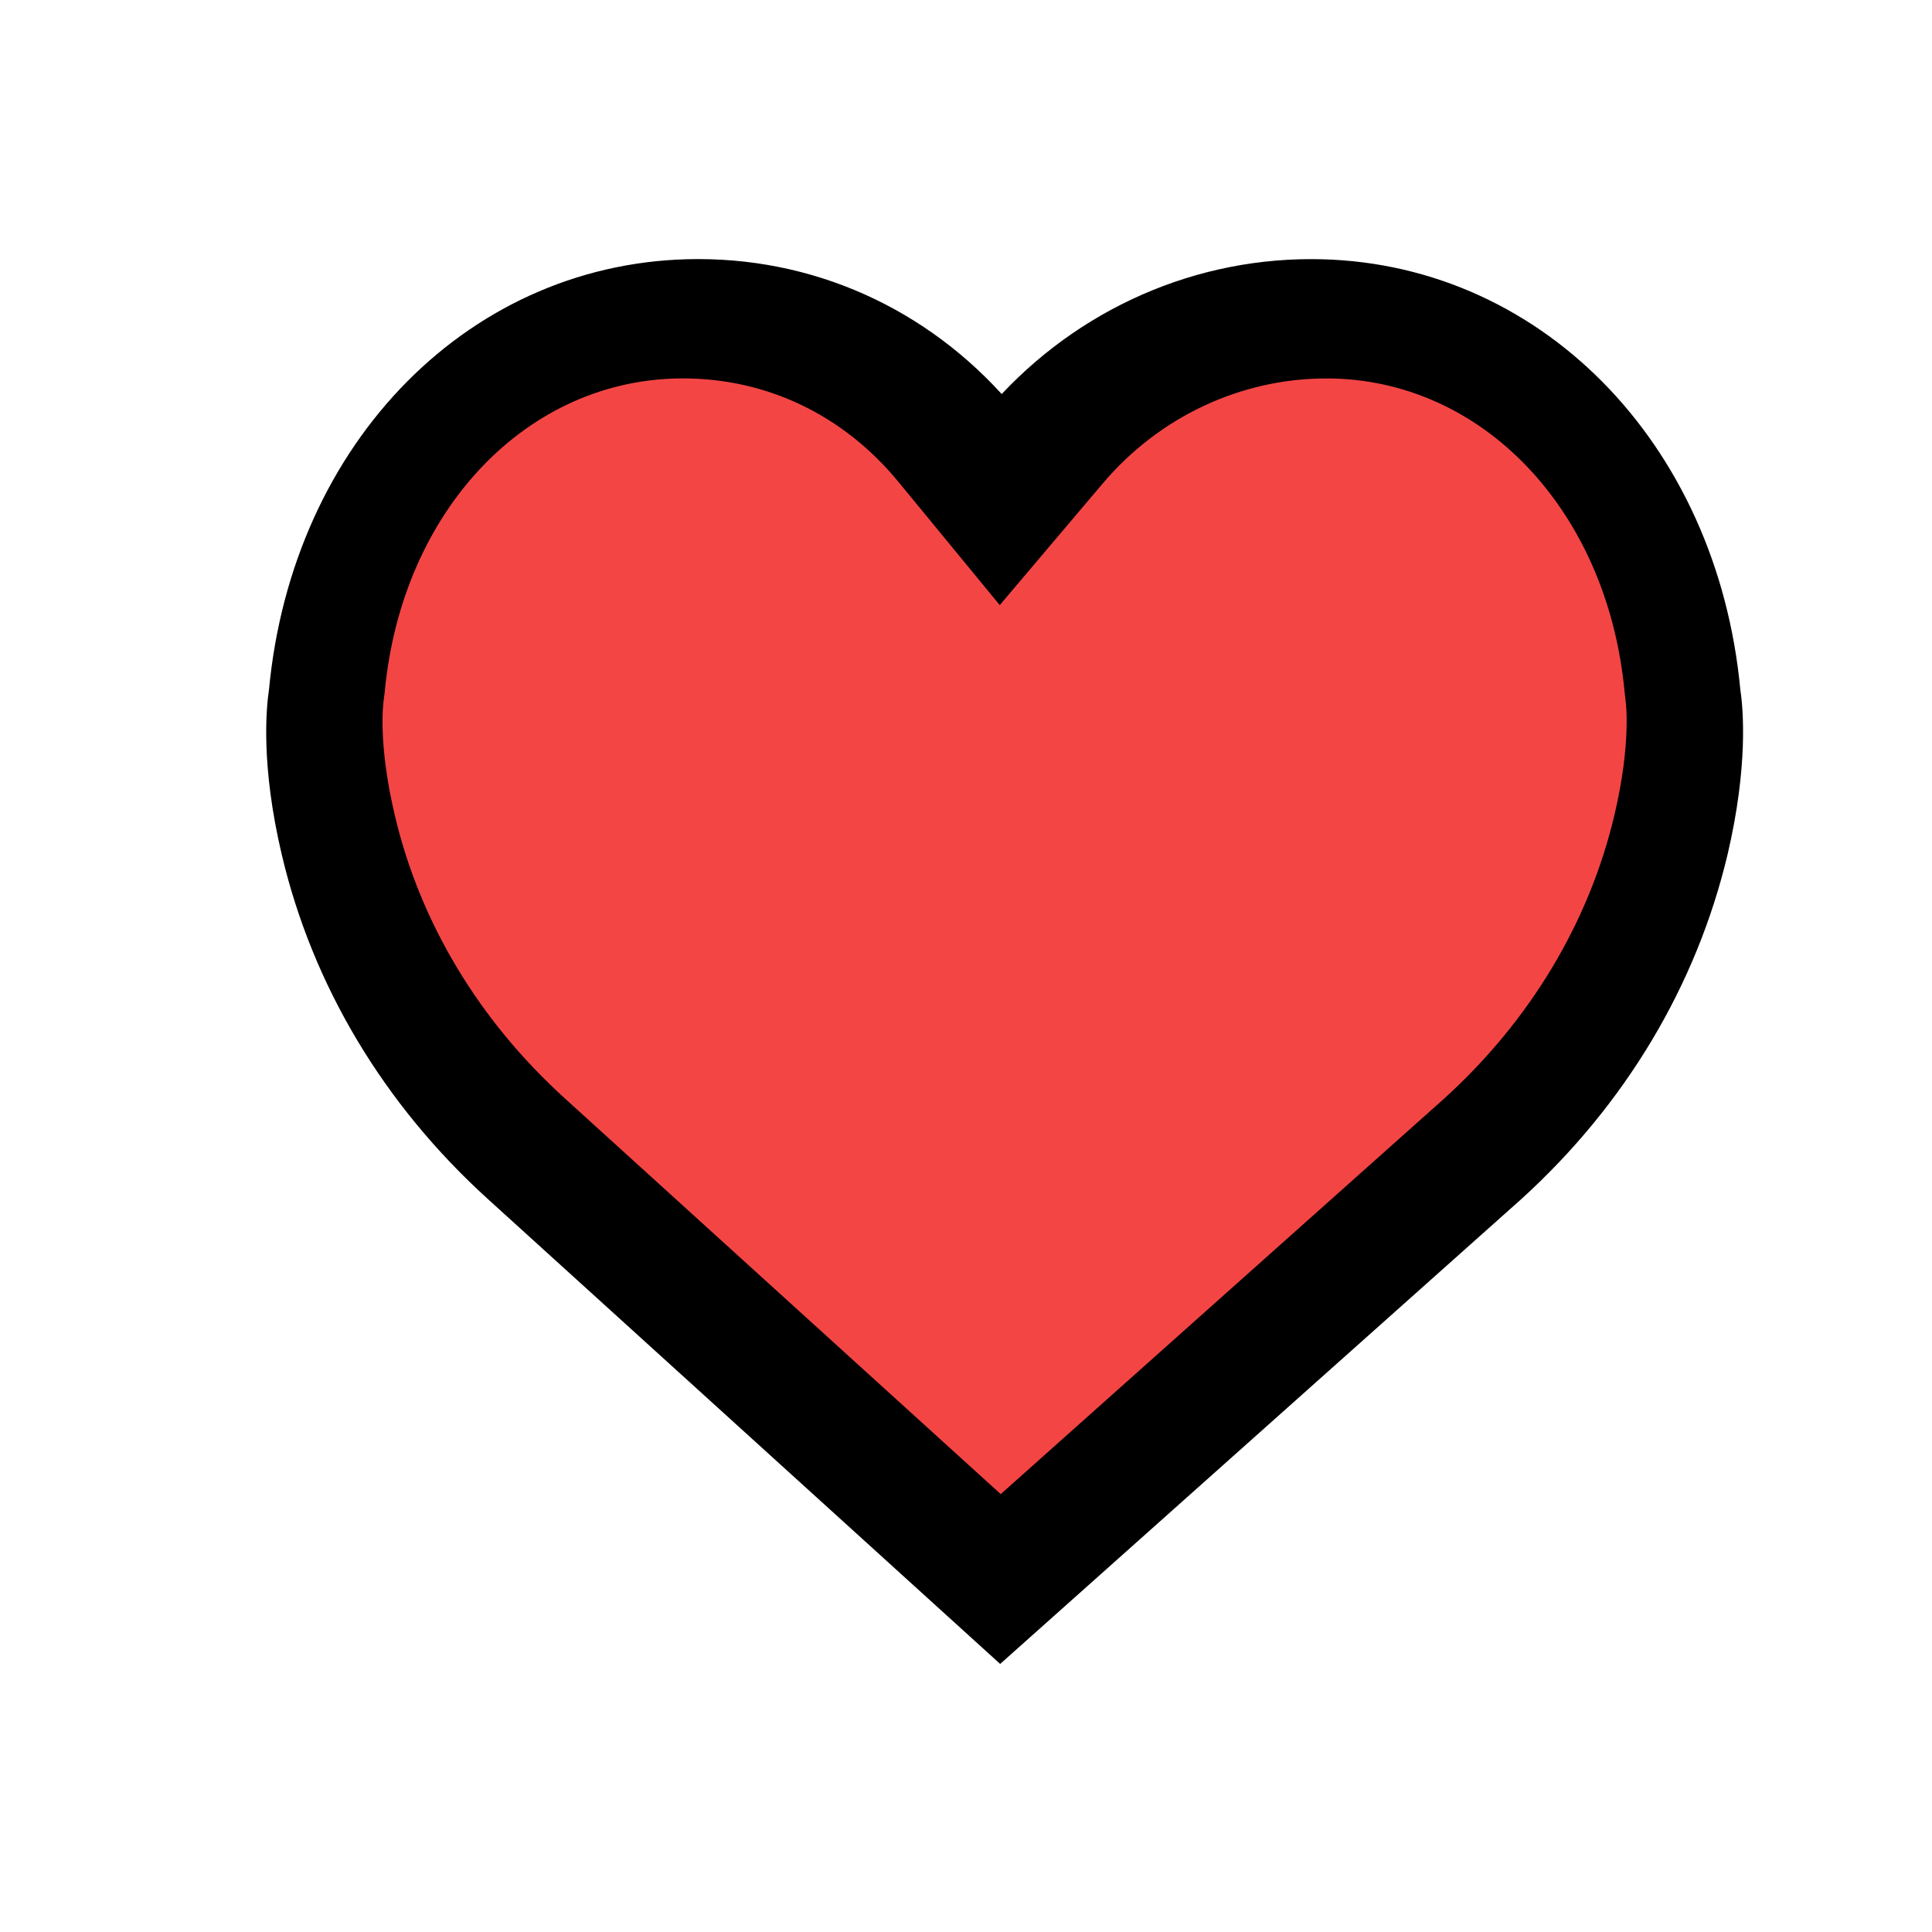
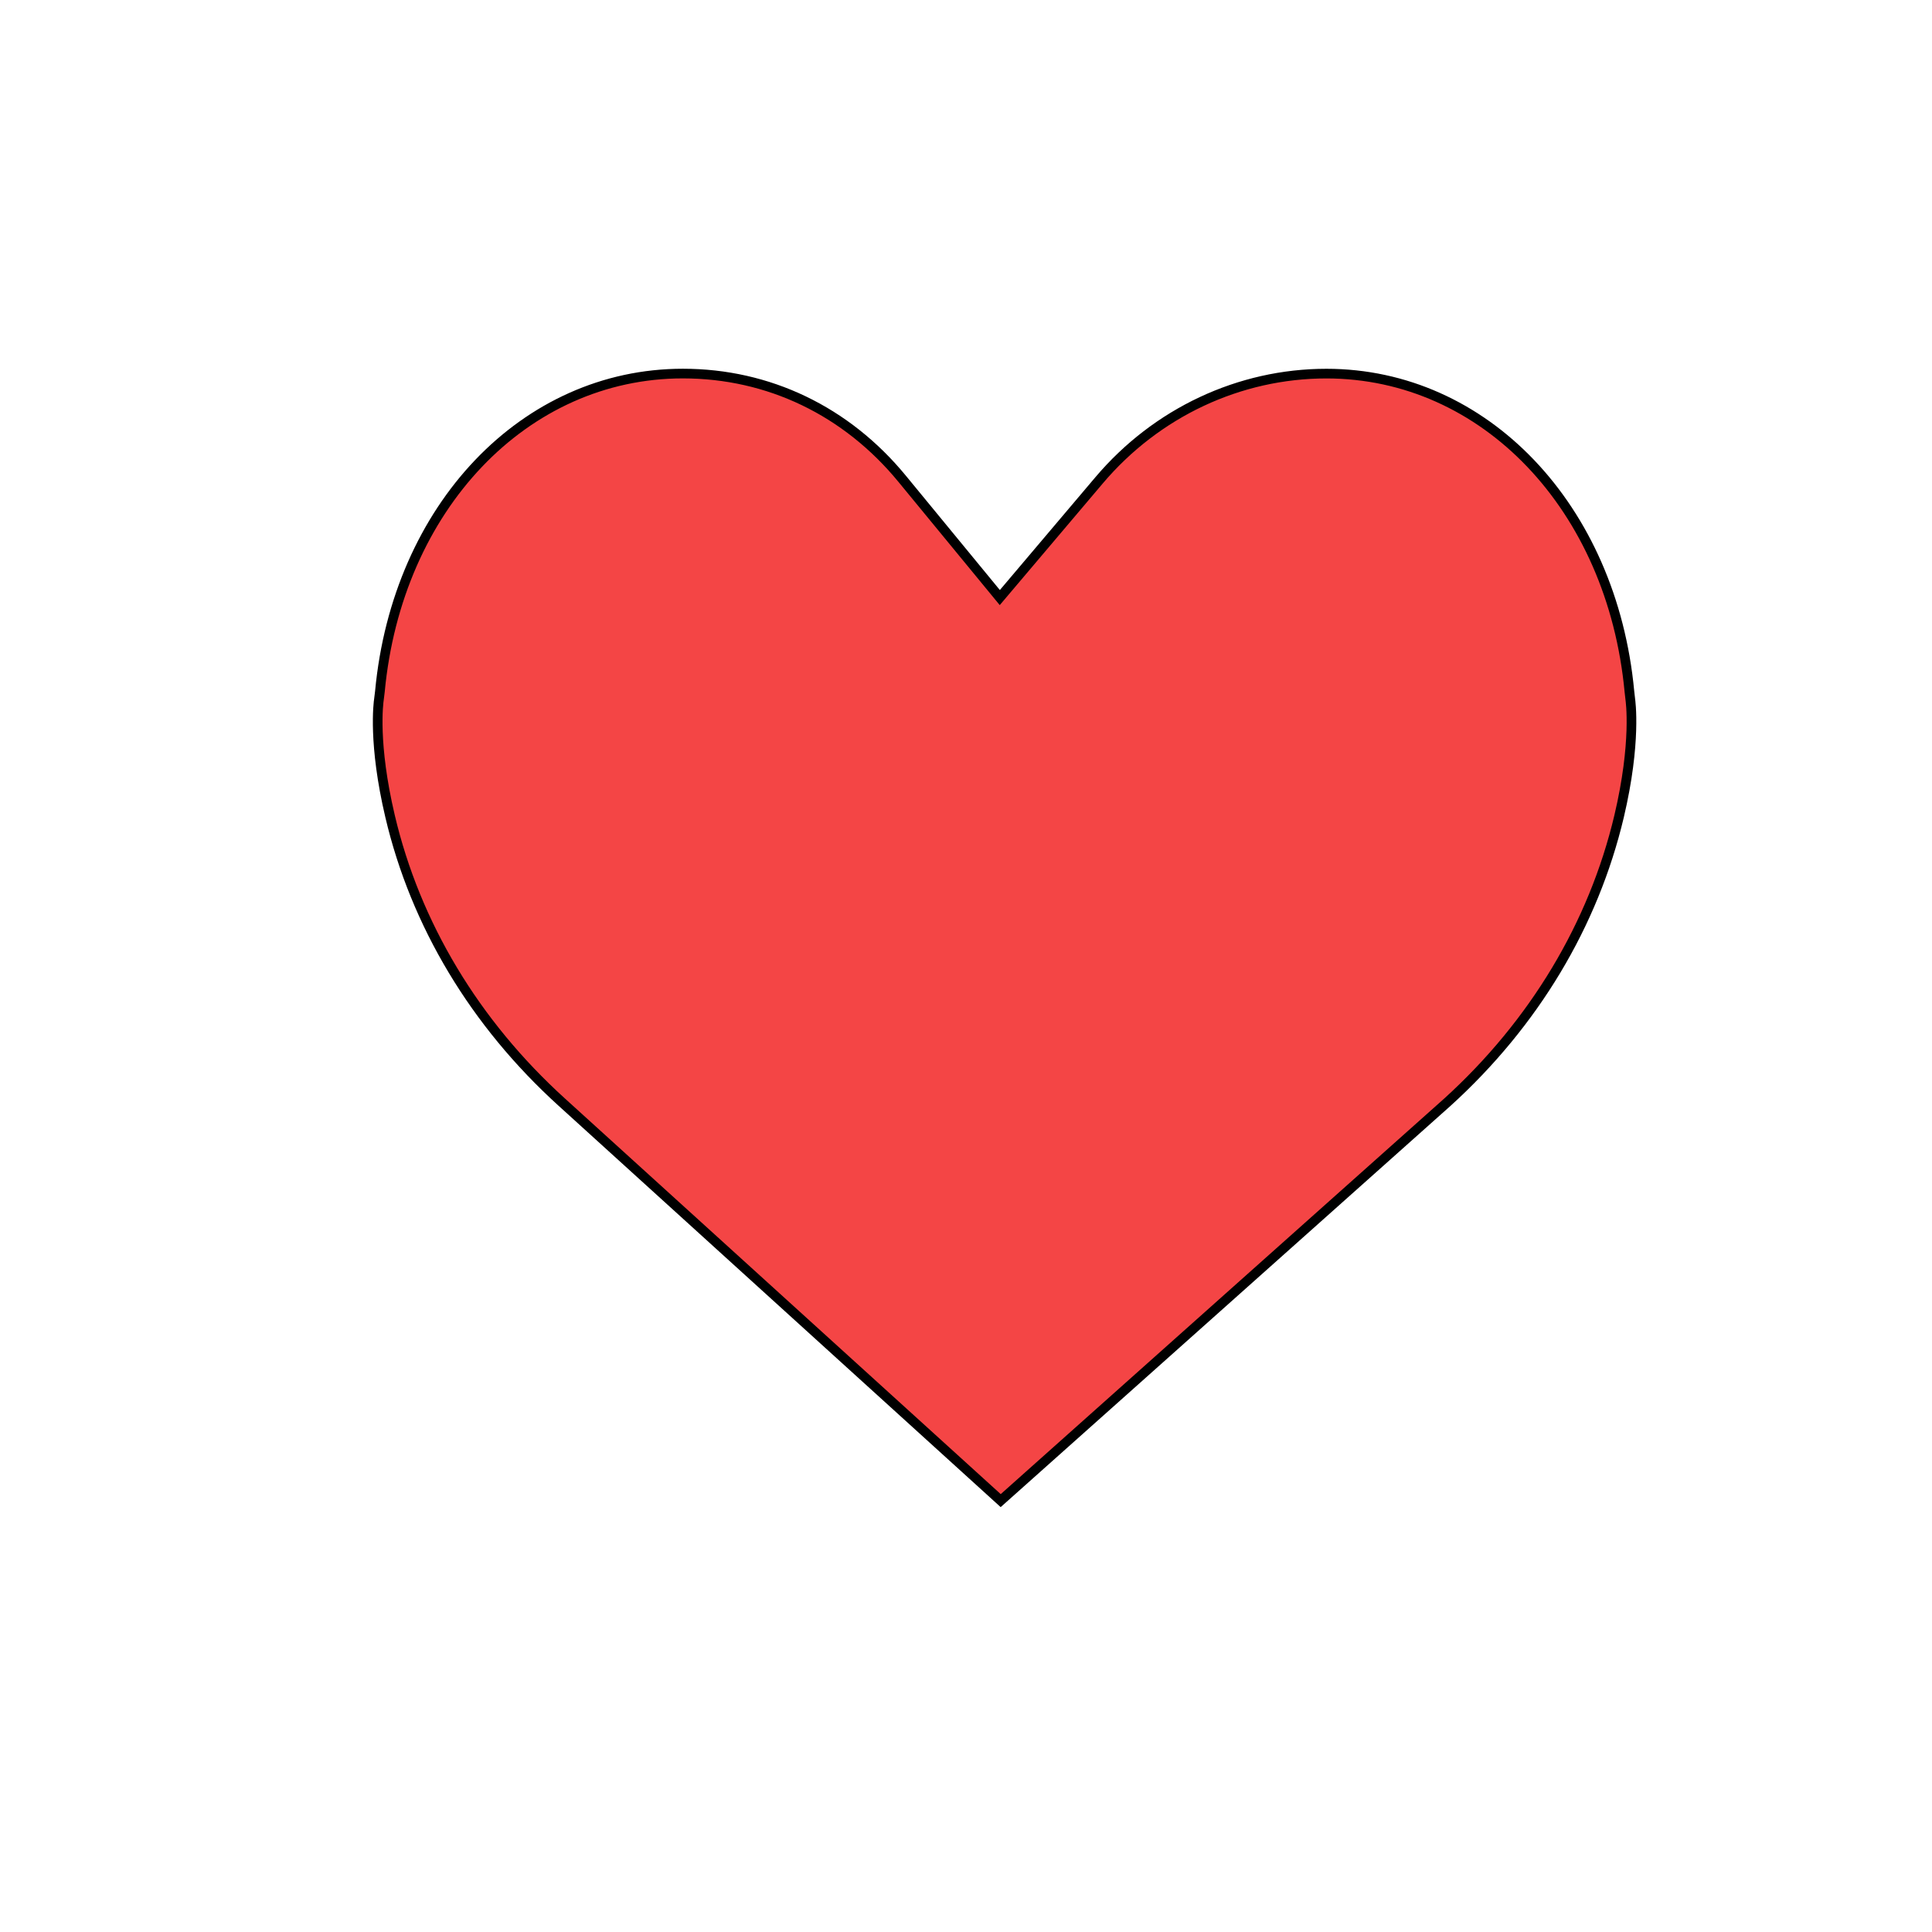
<svg xmlns="http://www.w3.org/2000/svg" version="1.1" id="Layer_1" x="0px" y="0px" width="50px" height="50px" viewBox="0 0 50 50" enable-background="new 0 0 50 50" xml:space="preserve">
  <g>
    <g>
-       <path stroke="#000000" stroke-miterlimit="10" d="M44.543,17.904c-0.582-6.203-5.036-10.698-10.611-10.698    c-3.125,0-6.027,1.405-8.014,3.749c-1.945-2.368-4.754-3.75-7.849-3.75c-5.576,0-10.029,4.494-10.611,10.7    c-0.07,0.457-0.204,1.87,0.32,4.095c0.775,3.293,2.567,6.286,5.182,8.659l12.927,11.731L39.04,30.658    c2.608-2.37,4.399-5.363,5.183-8.659C44.744,19.774,44.613,18.359,44.543,17.904z" />
-     </g>
+       </g>
  </g>
  <path fill="#F44545" stroke="#000000" stroke-width="0.25" stroke-miterlimit="10" d="M41.902,21.126  c-0.664,2.801-2.199,5.36-4.442,7.397L25.898,38.836L14.536,28.521c-2.245-2.037-3.782-4.596-4.441-7.396  c-0.442-1.875-0.304-2.927-0.286-3.042l0.023-0.188c0.448-4.768,3.746-8.227,7.841-8.227c2.217,0,4.235,0.968,5.678,2.727  l2.524,3.07l2.568-3.033c1.486-1.756,3.634-2.763,5.884-2.763c4.095,0,7.394,3.46,7.842,8.226l0.022,0.195  C42.197,18.137,42.355,19.207,41.902,21.126z" />
</svg>